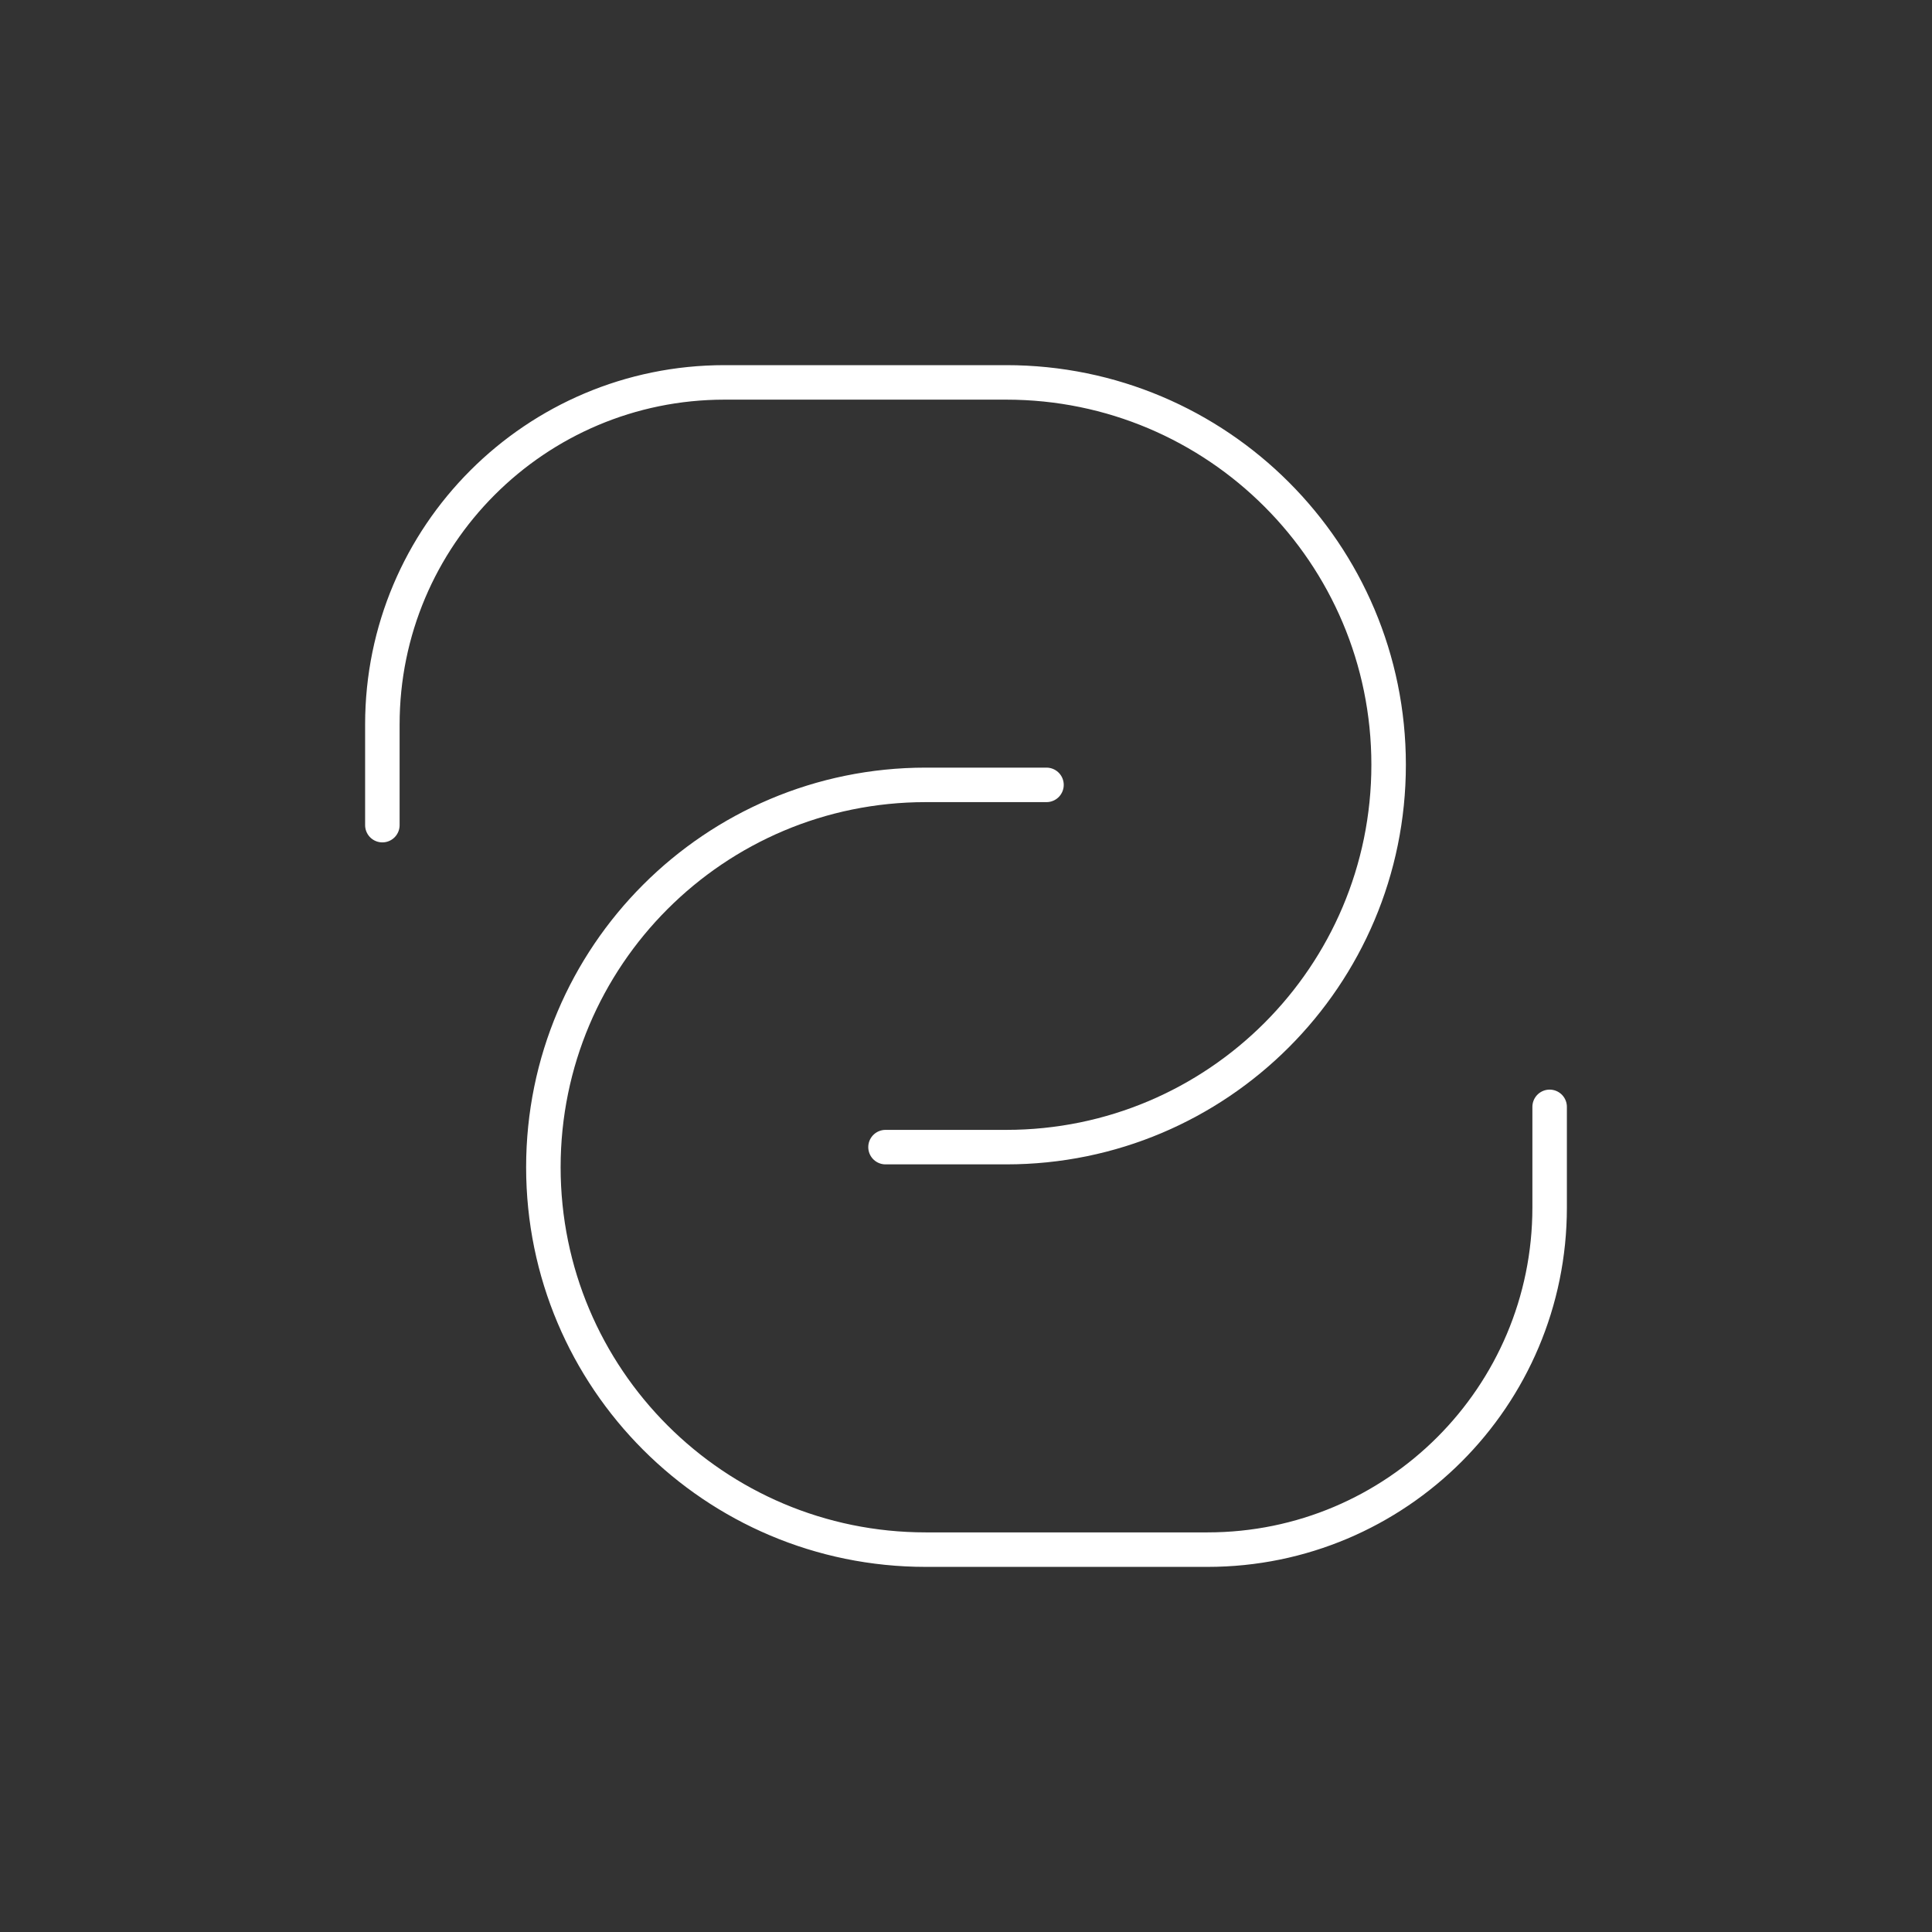
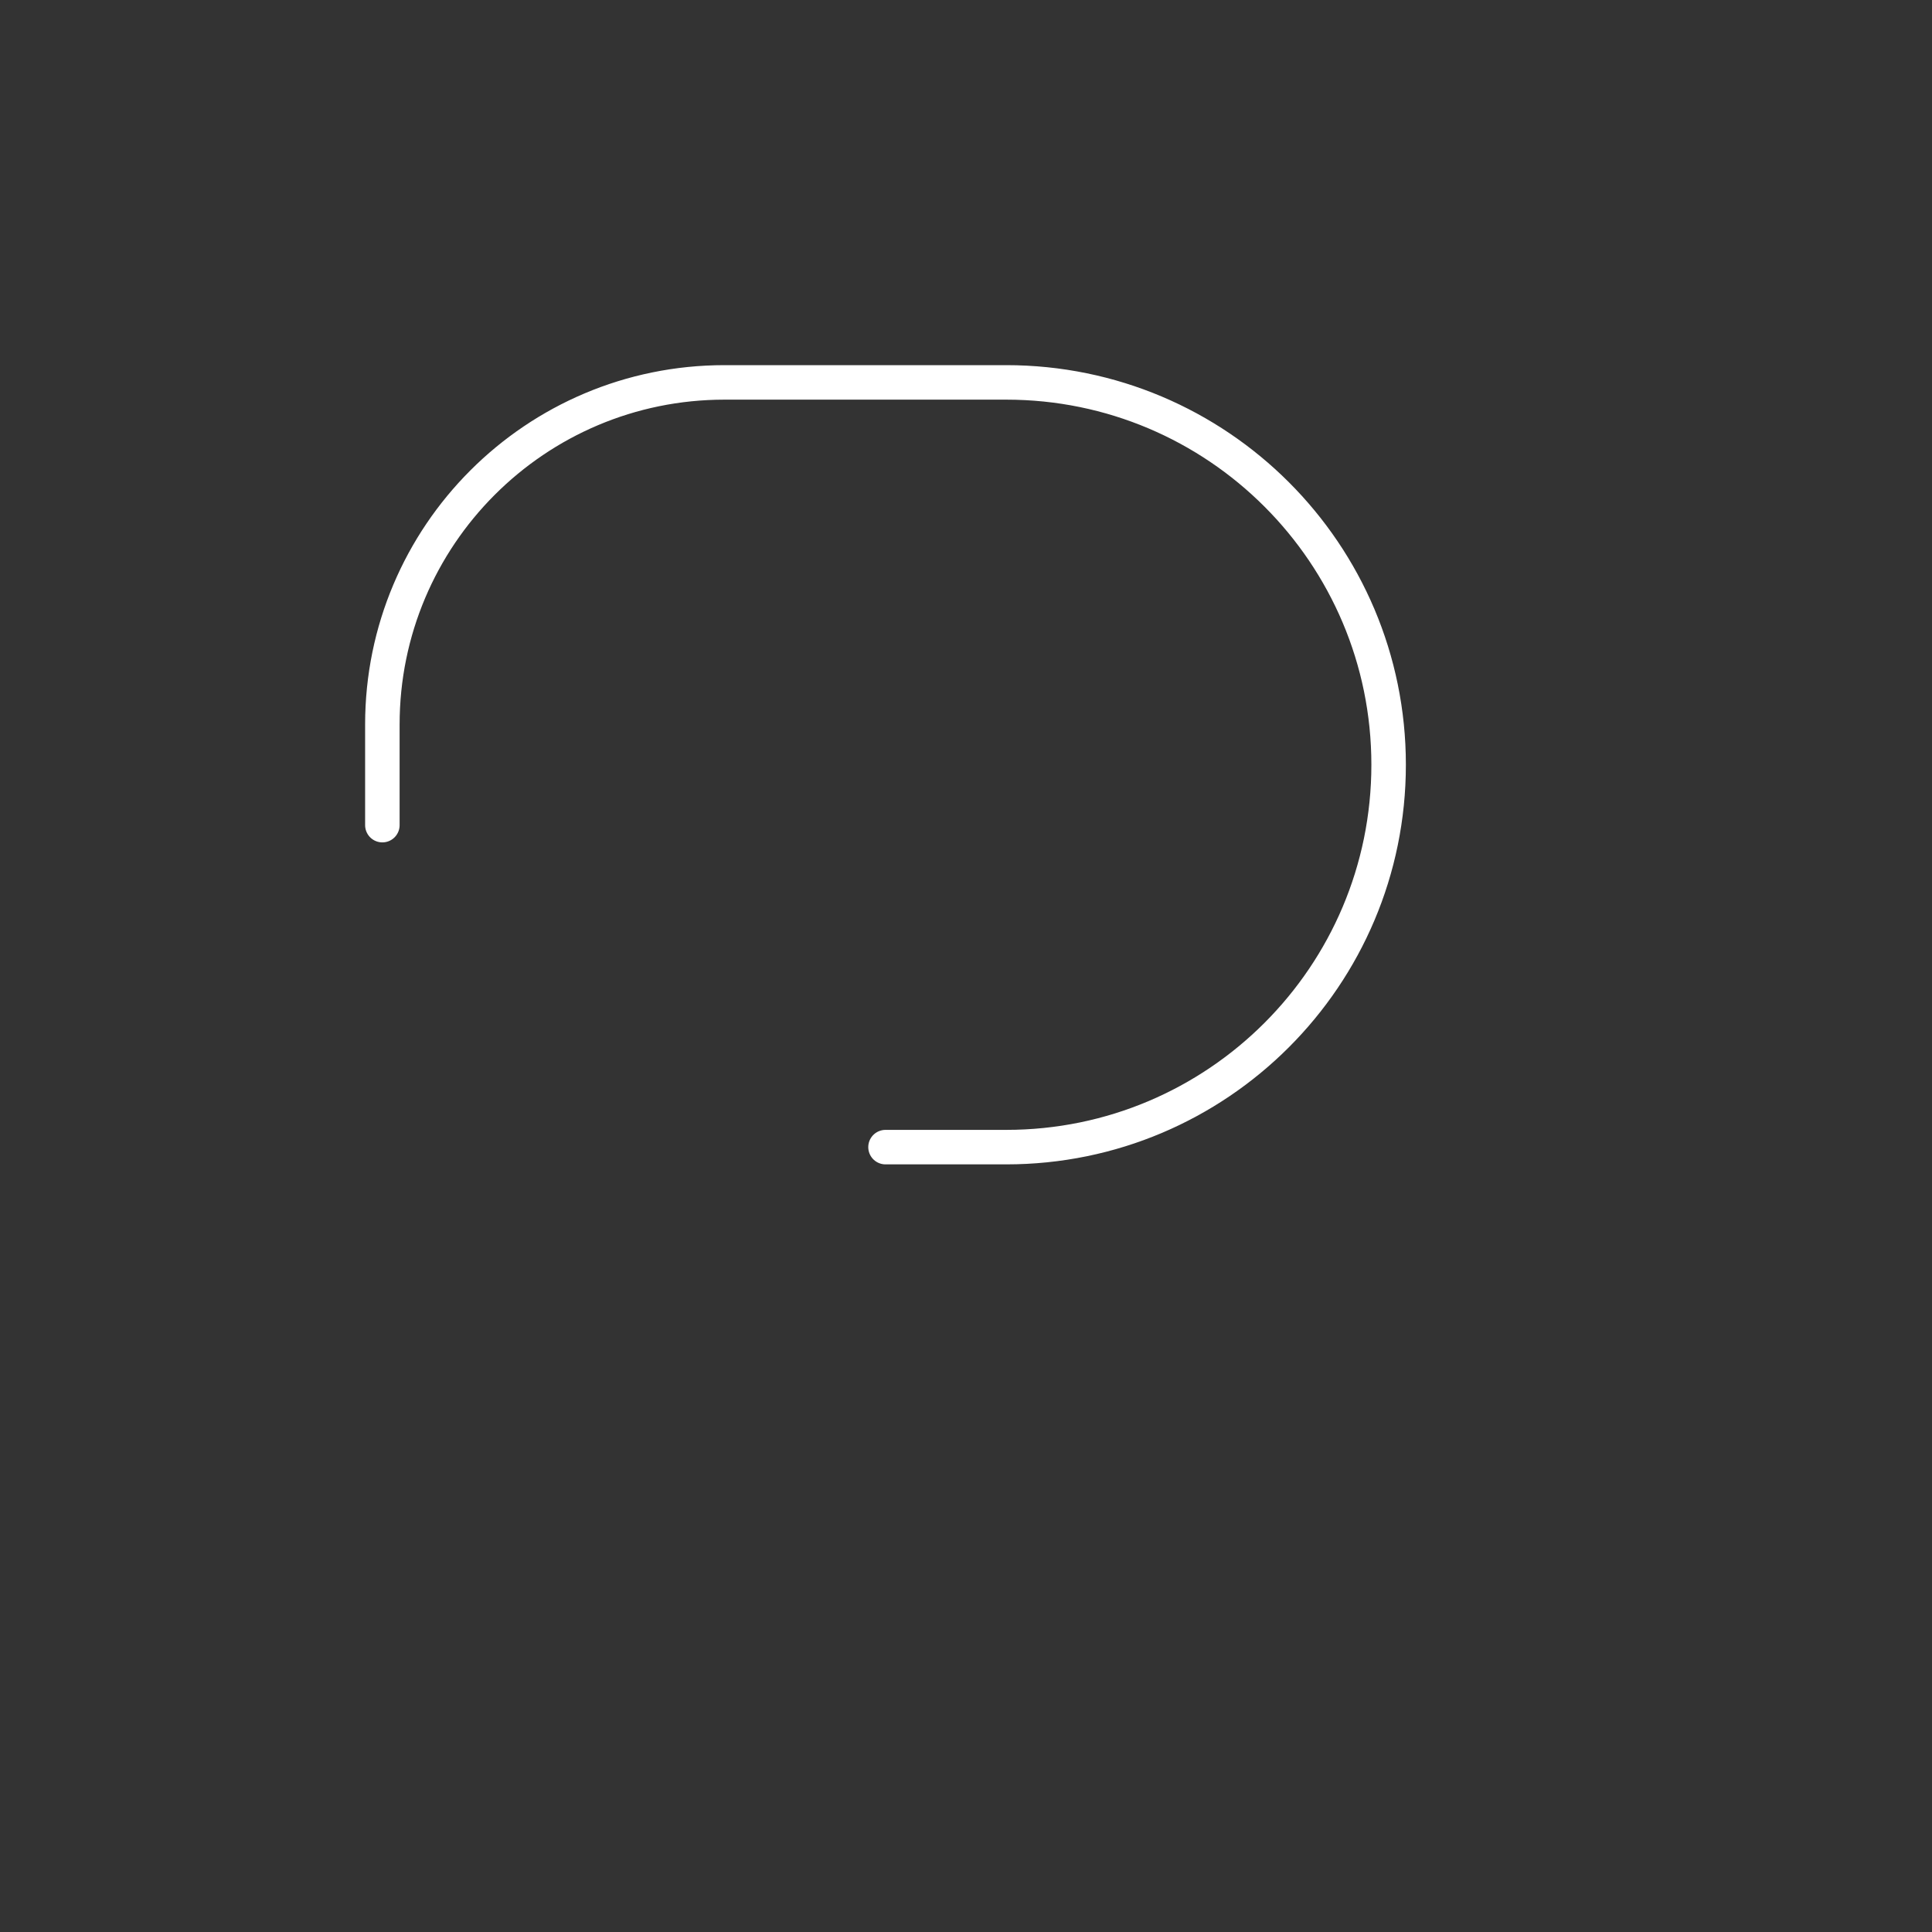
<svg xmlns="http://www.w3.org/2000/svg" width="56" height="56" viewBox="0 0 56 56" fill="none">
  <rect x="0" y="0" width="56" height="56" fill="#333333" stroke="none" />
  <path d="M25.667 33.25H29.167C35.288 33.25 40.25 28.288 40.25 22.167C40.25 16.046 35.288 11.084 29.167 11.084H21C15.523 11.084 11.083 15.523 11.083 21V23.917" stroke="white" stroke-linecap="round" stroke-linejoin="round" />
-   <path d="M30.333 22.75H26.833C20.712 22.75 15.75 27.712 15.75 33.833C15.75 39.955 20.712 44.917 26.833 44.917H35C40.477 44.917 44.917 40.477 44.917 35V32.083" stroke="white" stroke-linecap="round" stroke-linejoin="round" />
</svg>